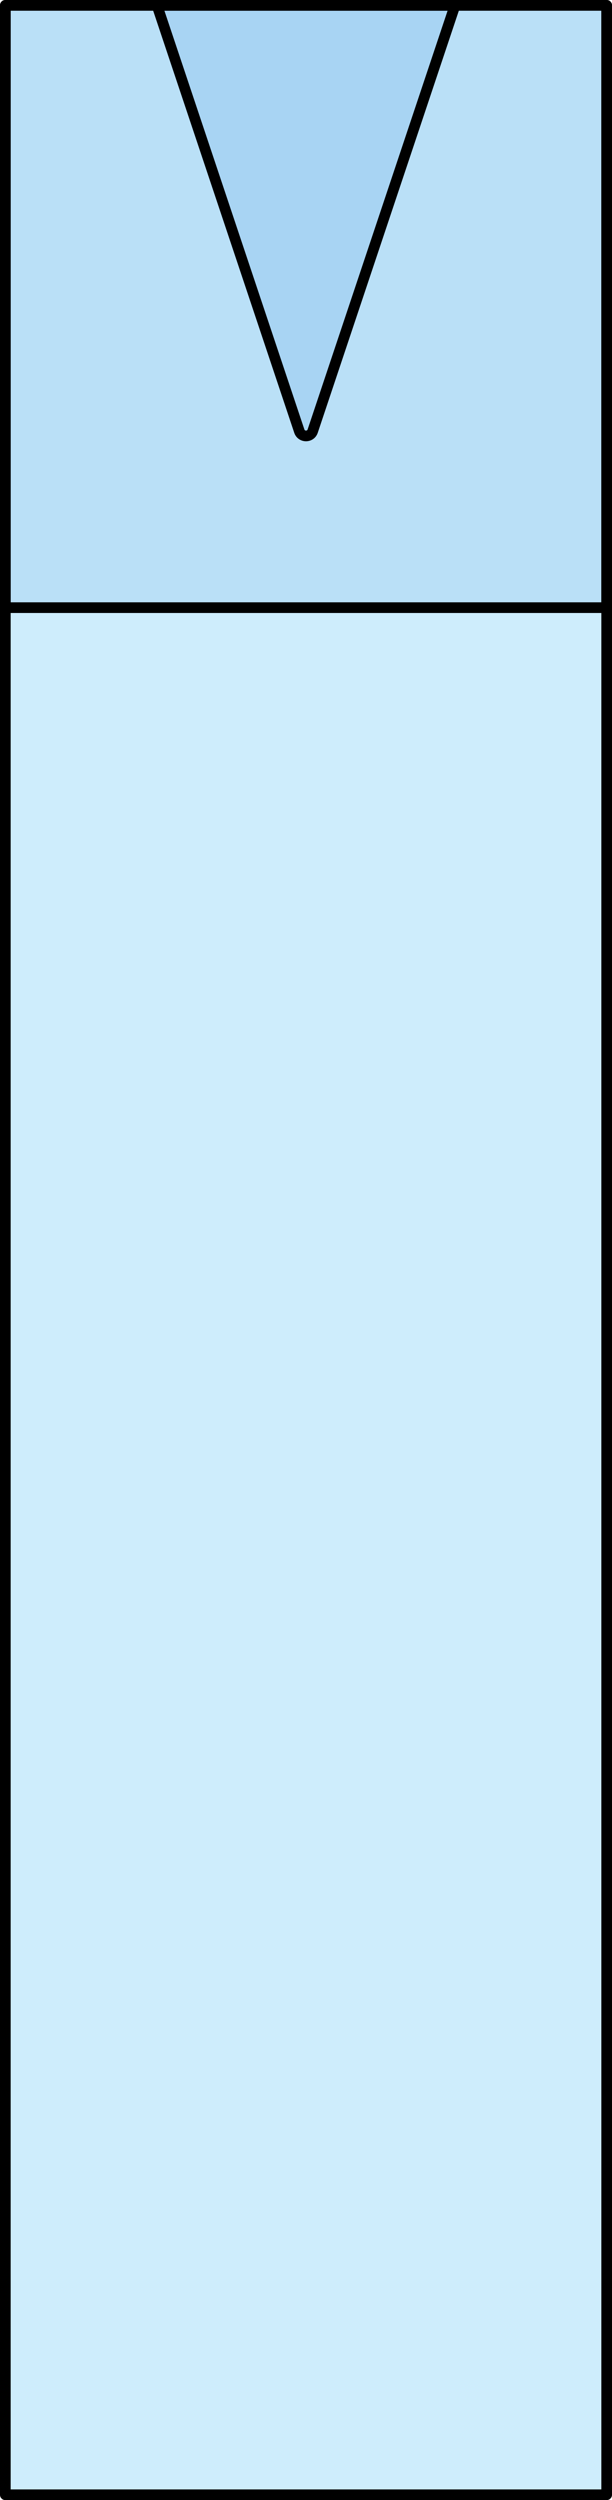
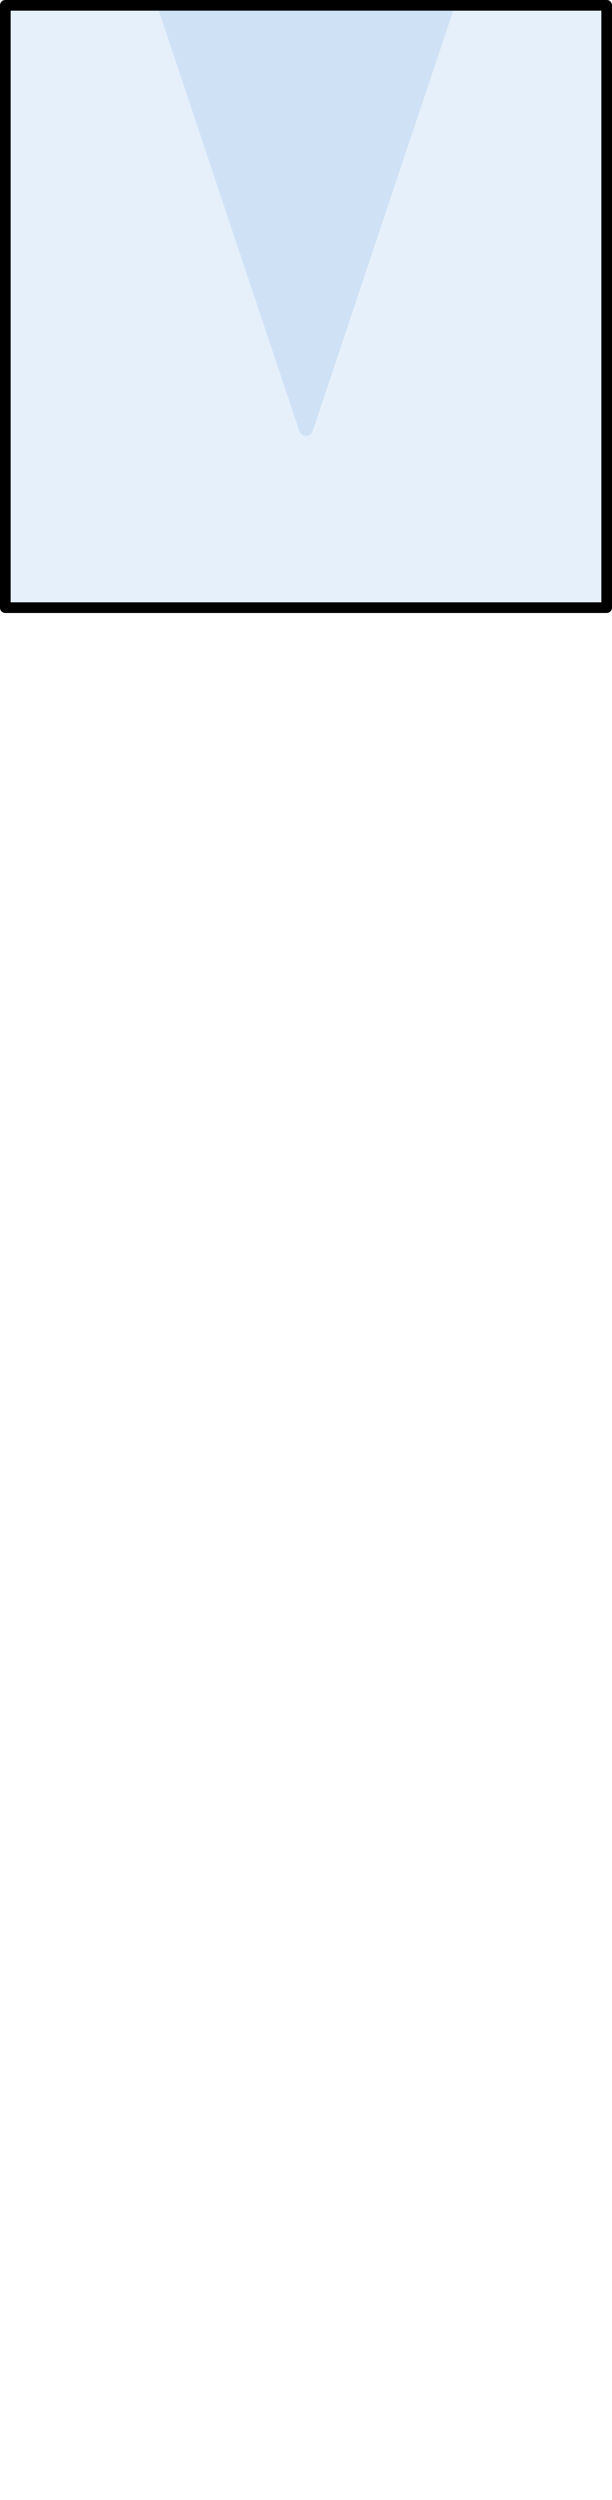
<svg xmlns="http://www.w3.org/2000/svg" version="1.1" id="Layer_1" x="0px" y="0px" width="57.413px" height="234.162px" viewBox="0 0 57.413 234.162" enable-background="new 0 0 57.413 234.162" xml:space="preserve">
  <g>
-     <rect x="0.5" y="0.5" fill="#CEEDFC" width="56.413" height="233.162" />
-     <rect x="0.5" y="0.5" fill="none" stroke="#000000" stroke-linecap="round" stroke-linejoin="round" stroke-miterlimit="10" width="56.413" height="233.162" />
    <rect x="0.5" y="0.5" opacity="0.1" fill="#006AD1" width="56.413" height="56.413" />
-     <path opacity="0.1" fill="#006AD1" d="M28.078,40.377L14.728,0.5h27.957l-13.35,39.877C29.133,40.981,28.28,40.981,28.078,40.377z" />
-     <path fill="none" stroke="#000000" stroke-linecap="round" stroke-linejoin="round" stroke-miterlimit="10" d="M28.078,40.377   L14.728,0.5h27.957l-13.35,39.877C29.133,40.981,28.28,40.981,28.078,40.377z" />
+     <path opacity="0.1" fill="#006AD1" d="M28.078,40.377L14.728,0.5h27.957l-13.35,39.877C29.133,40.981,28.28,40.981,28.078,40.377" />
    <rect x="0.5" y="0.5" fill="none" stroke="#000000" stroke-linecap="round" stroke-linejoin="round" stroke-miterlimit="10" width="56.413" height="56.413" />
  </g>
</svg>